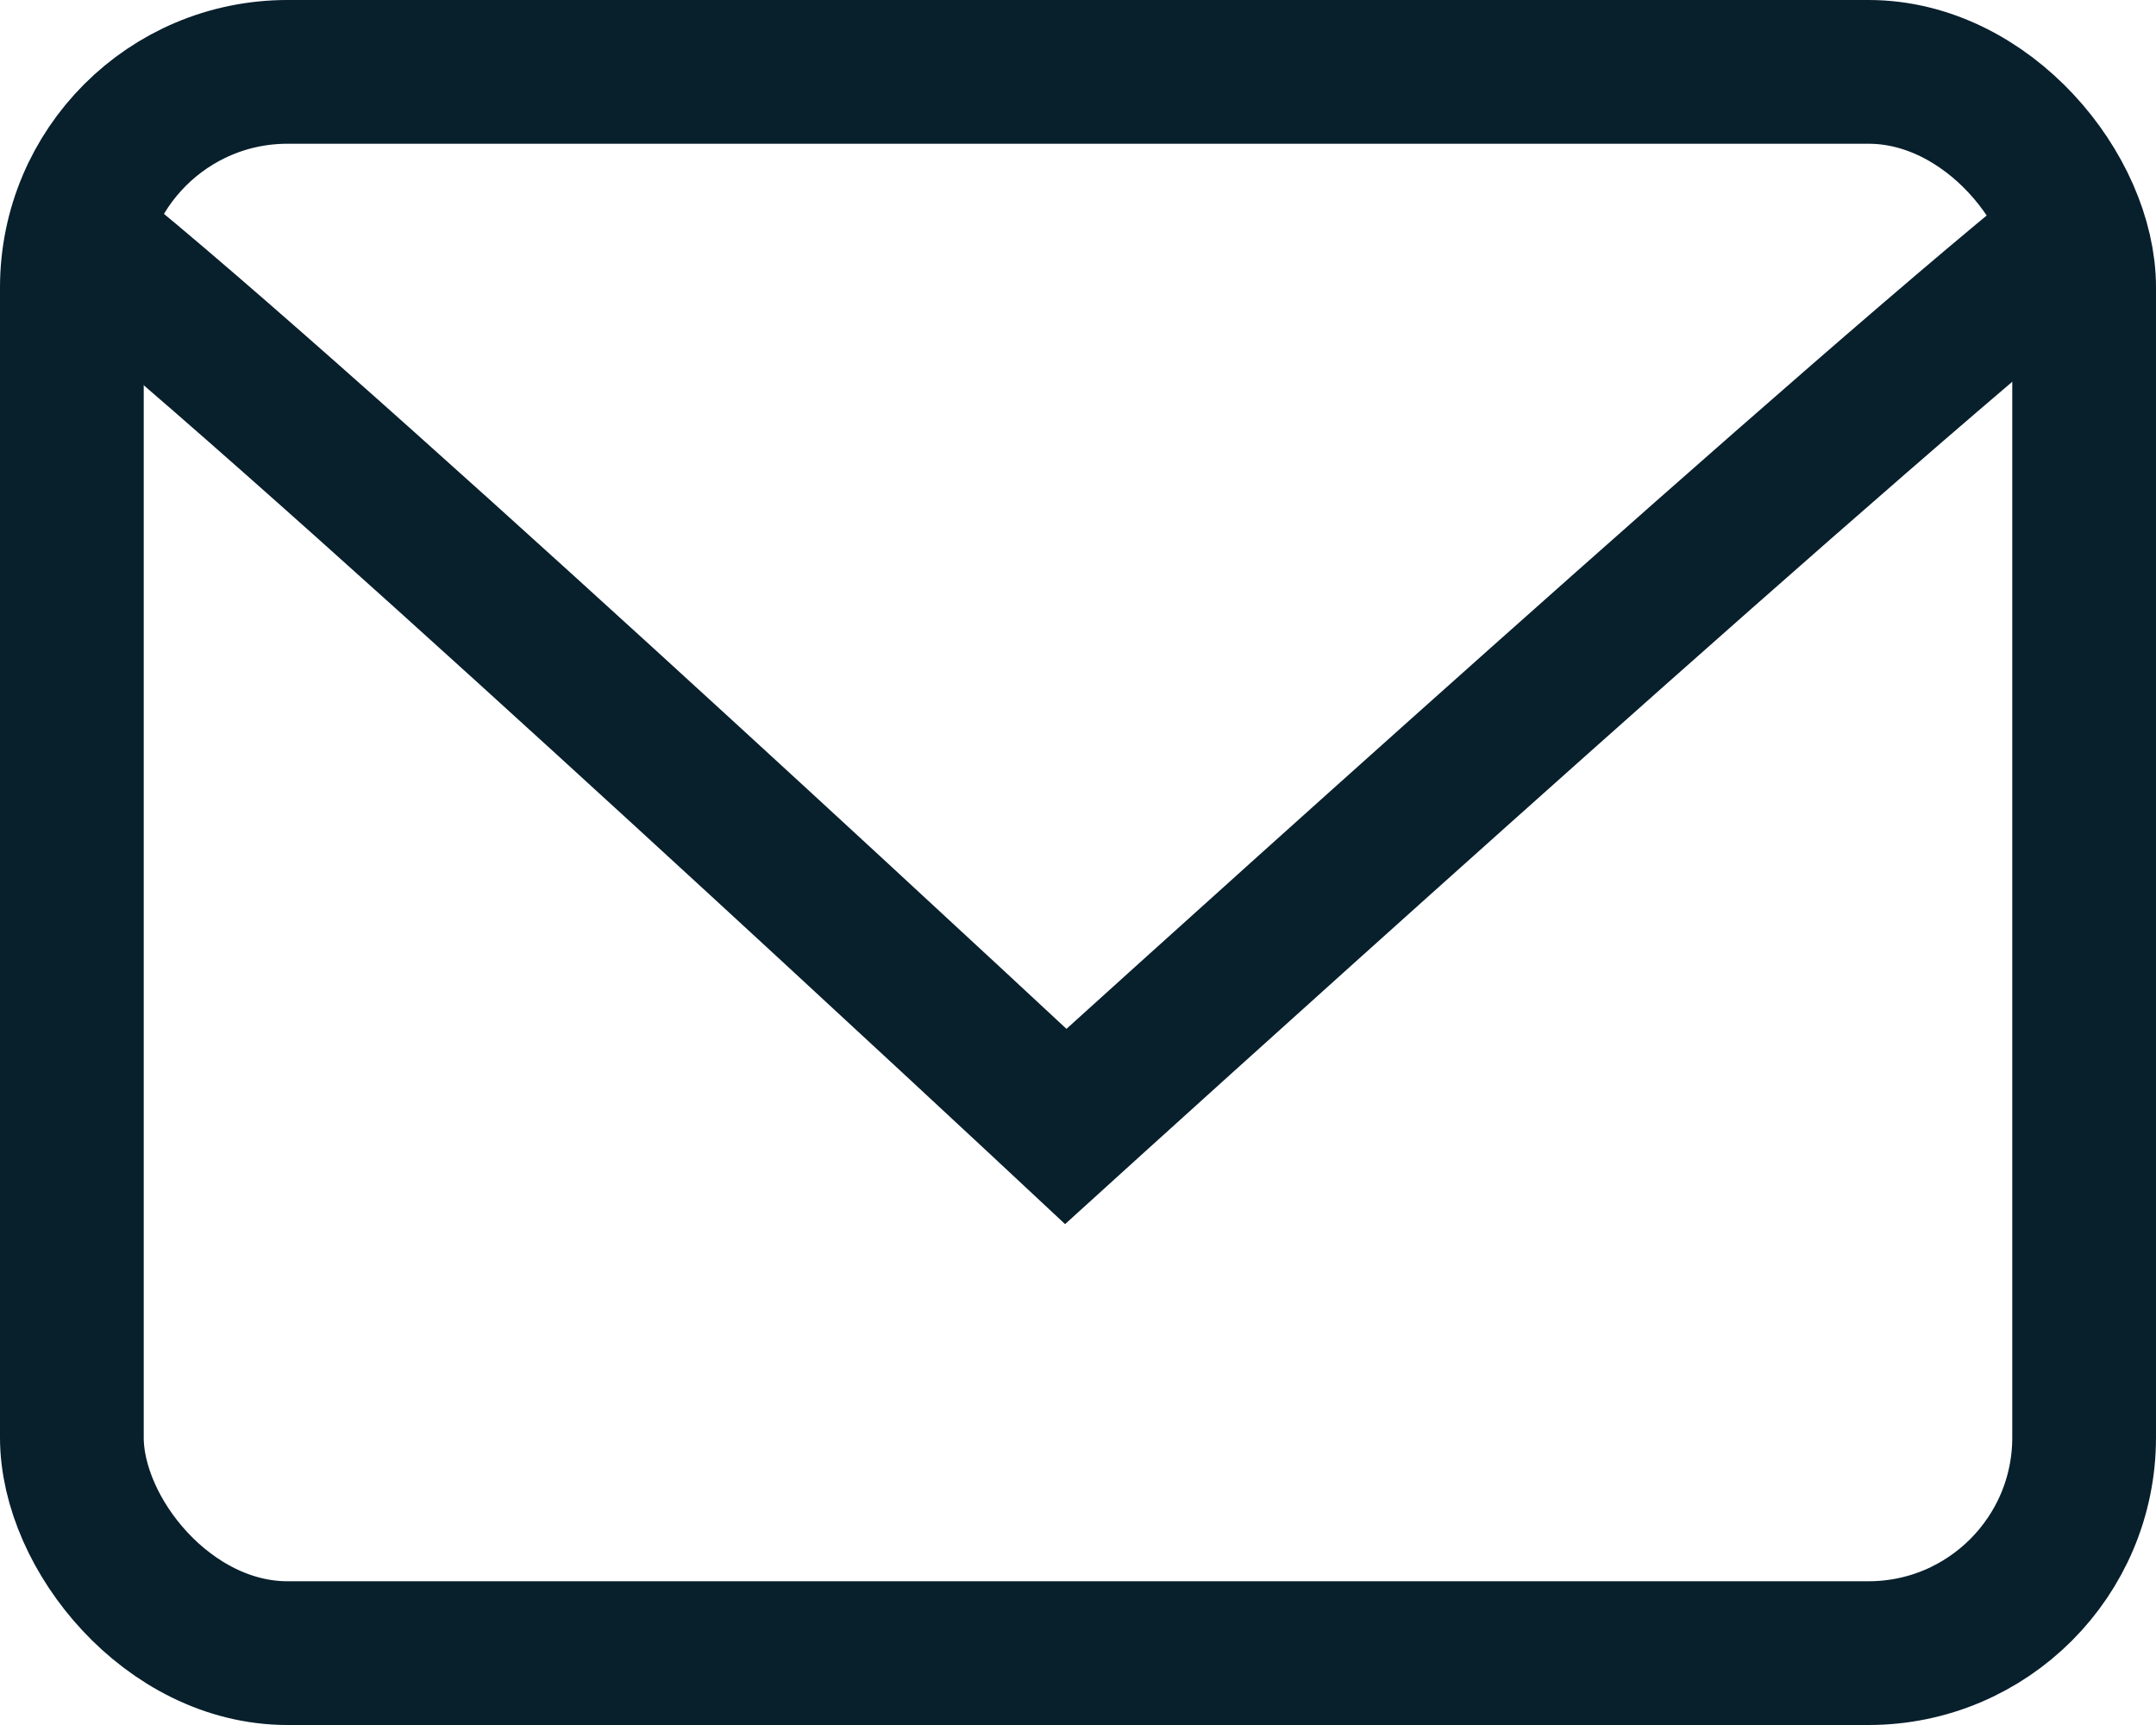
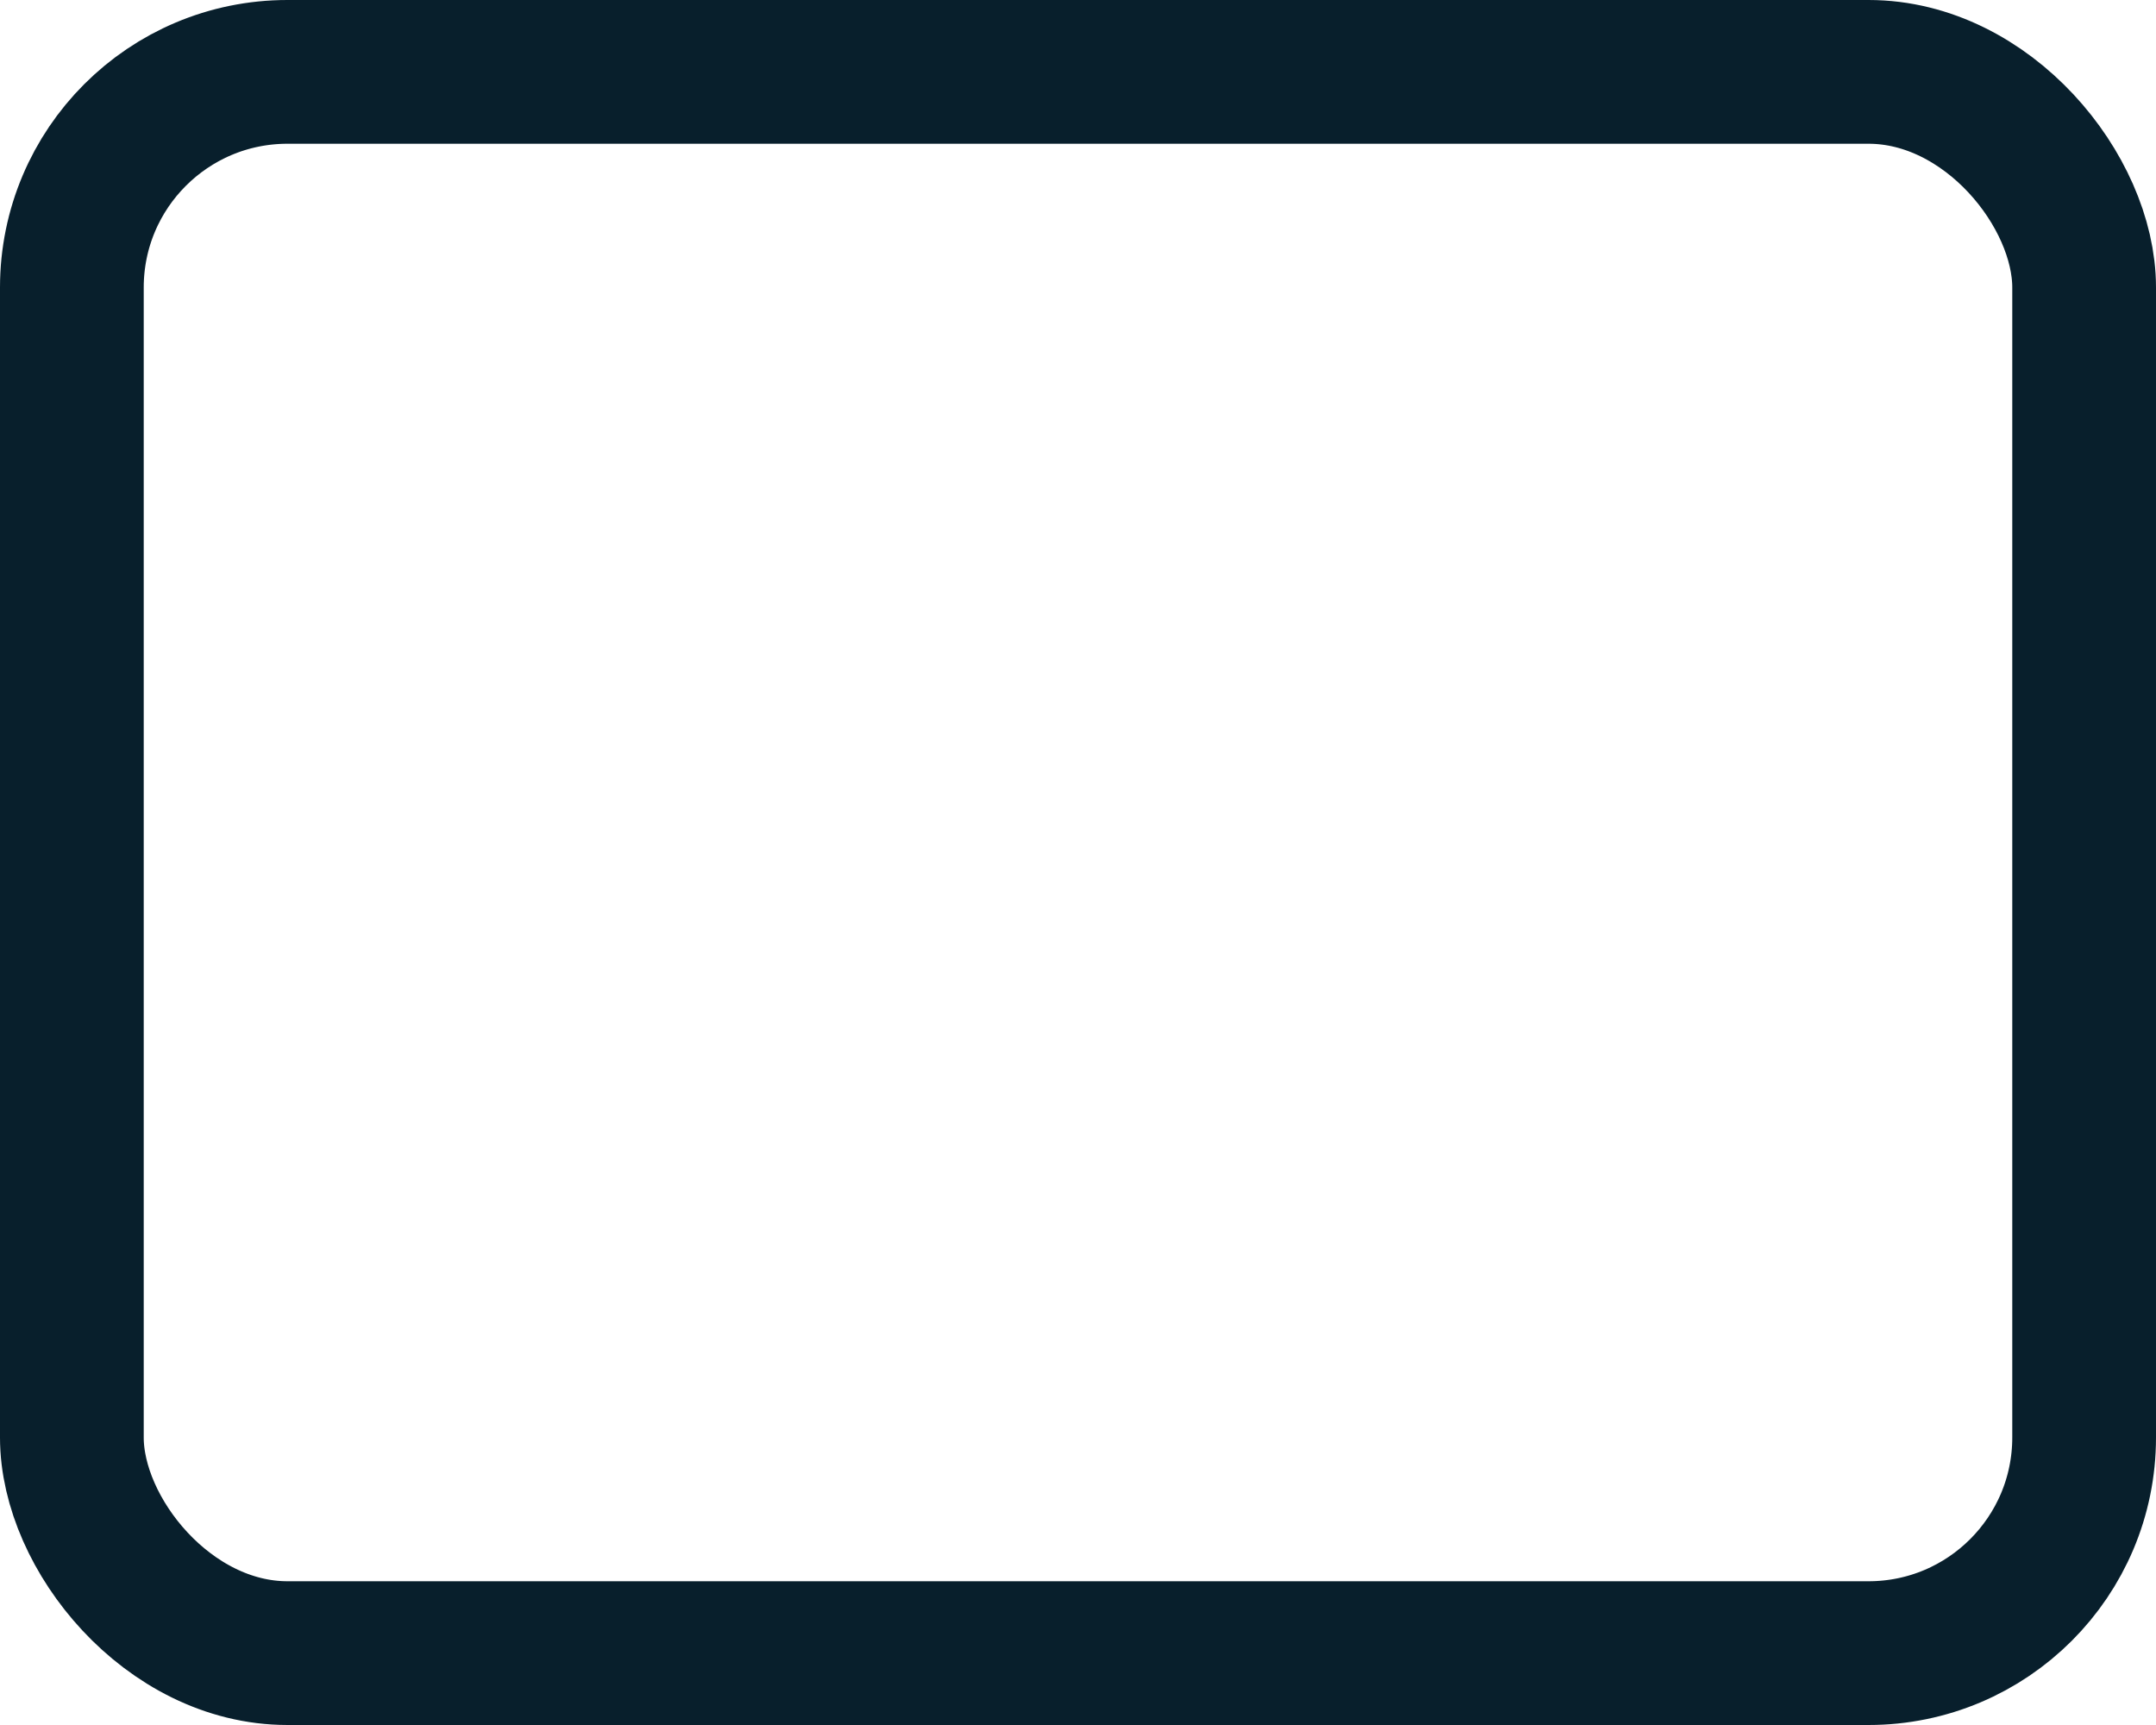
<svg xmlns="http://www.w3.org/2000/svg" width="15" height="12" viewBox="0 0 15 12">
  <g id="icon-email-subscription" transform="translate(-292 -57)">
    <g id="Rectangle_1" data-name="Rectangle 1" transform="translate(292 57)" fill="none" stroke="#081f2c" stroke-width="1">
-       <rect width="15" height="12" rx="2" stroke="none" />
      <rect x="0.5" y="0.5" width="14" height="11" rx="1.5" fill="none" />
    </g>
-     <path id="Path_7" data-name="Path 7" d="M956.881,556c1.835,1.51,6.687,6.041,6.687,6.041s4.993-4.531,6.834-6.041" transform="translate(-664.153 -497.205)" fill="none" stroke="#081f2c" stroke-linecap="round" stroke-width="1" />
  </g>
</svg>